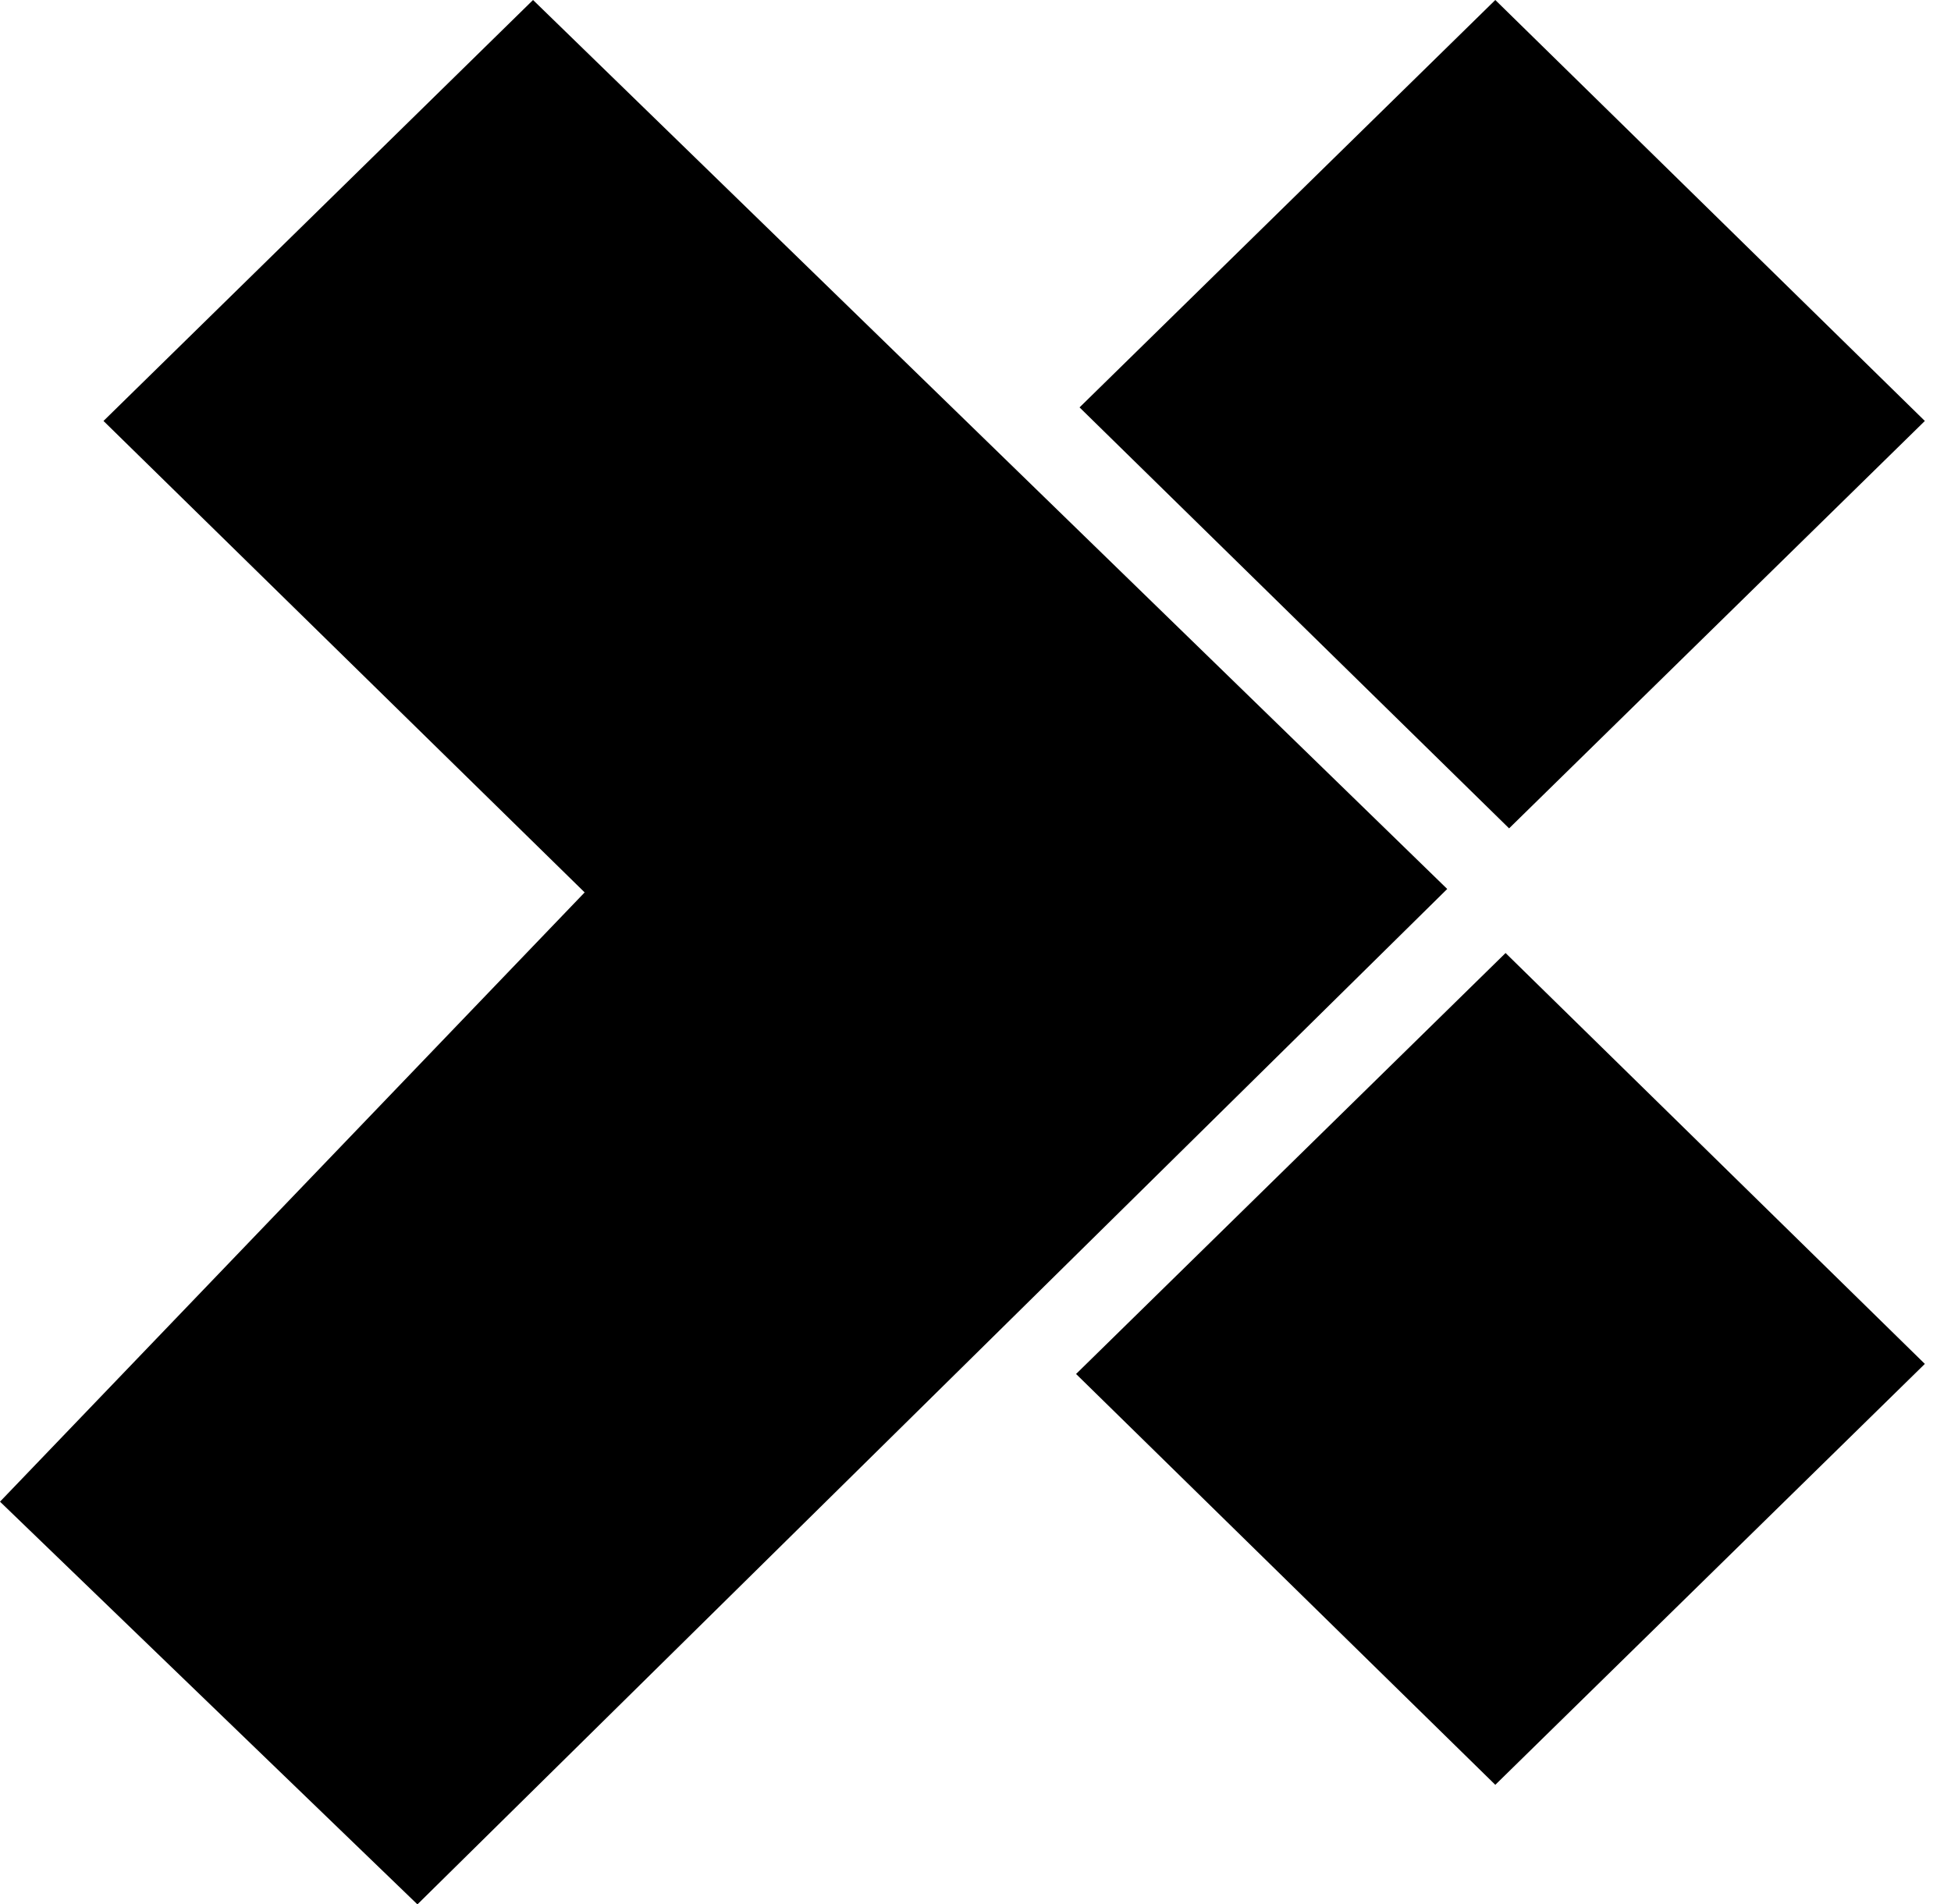
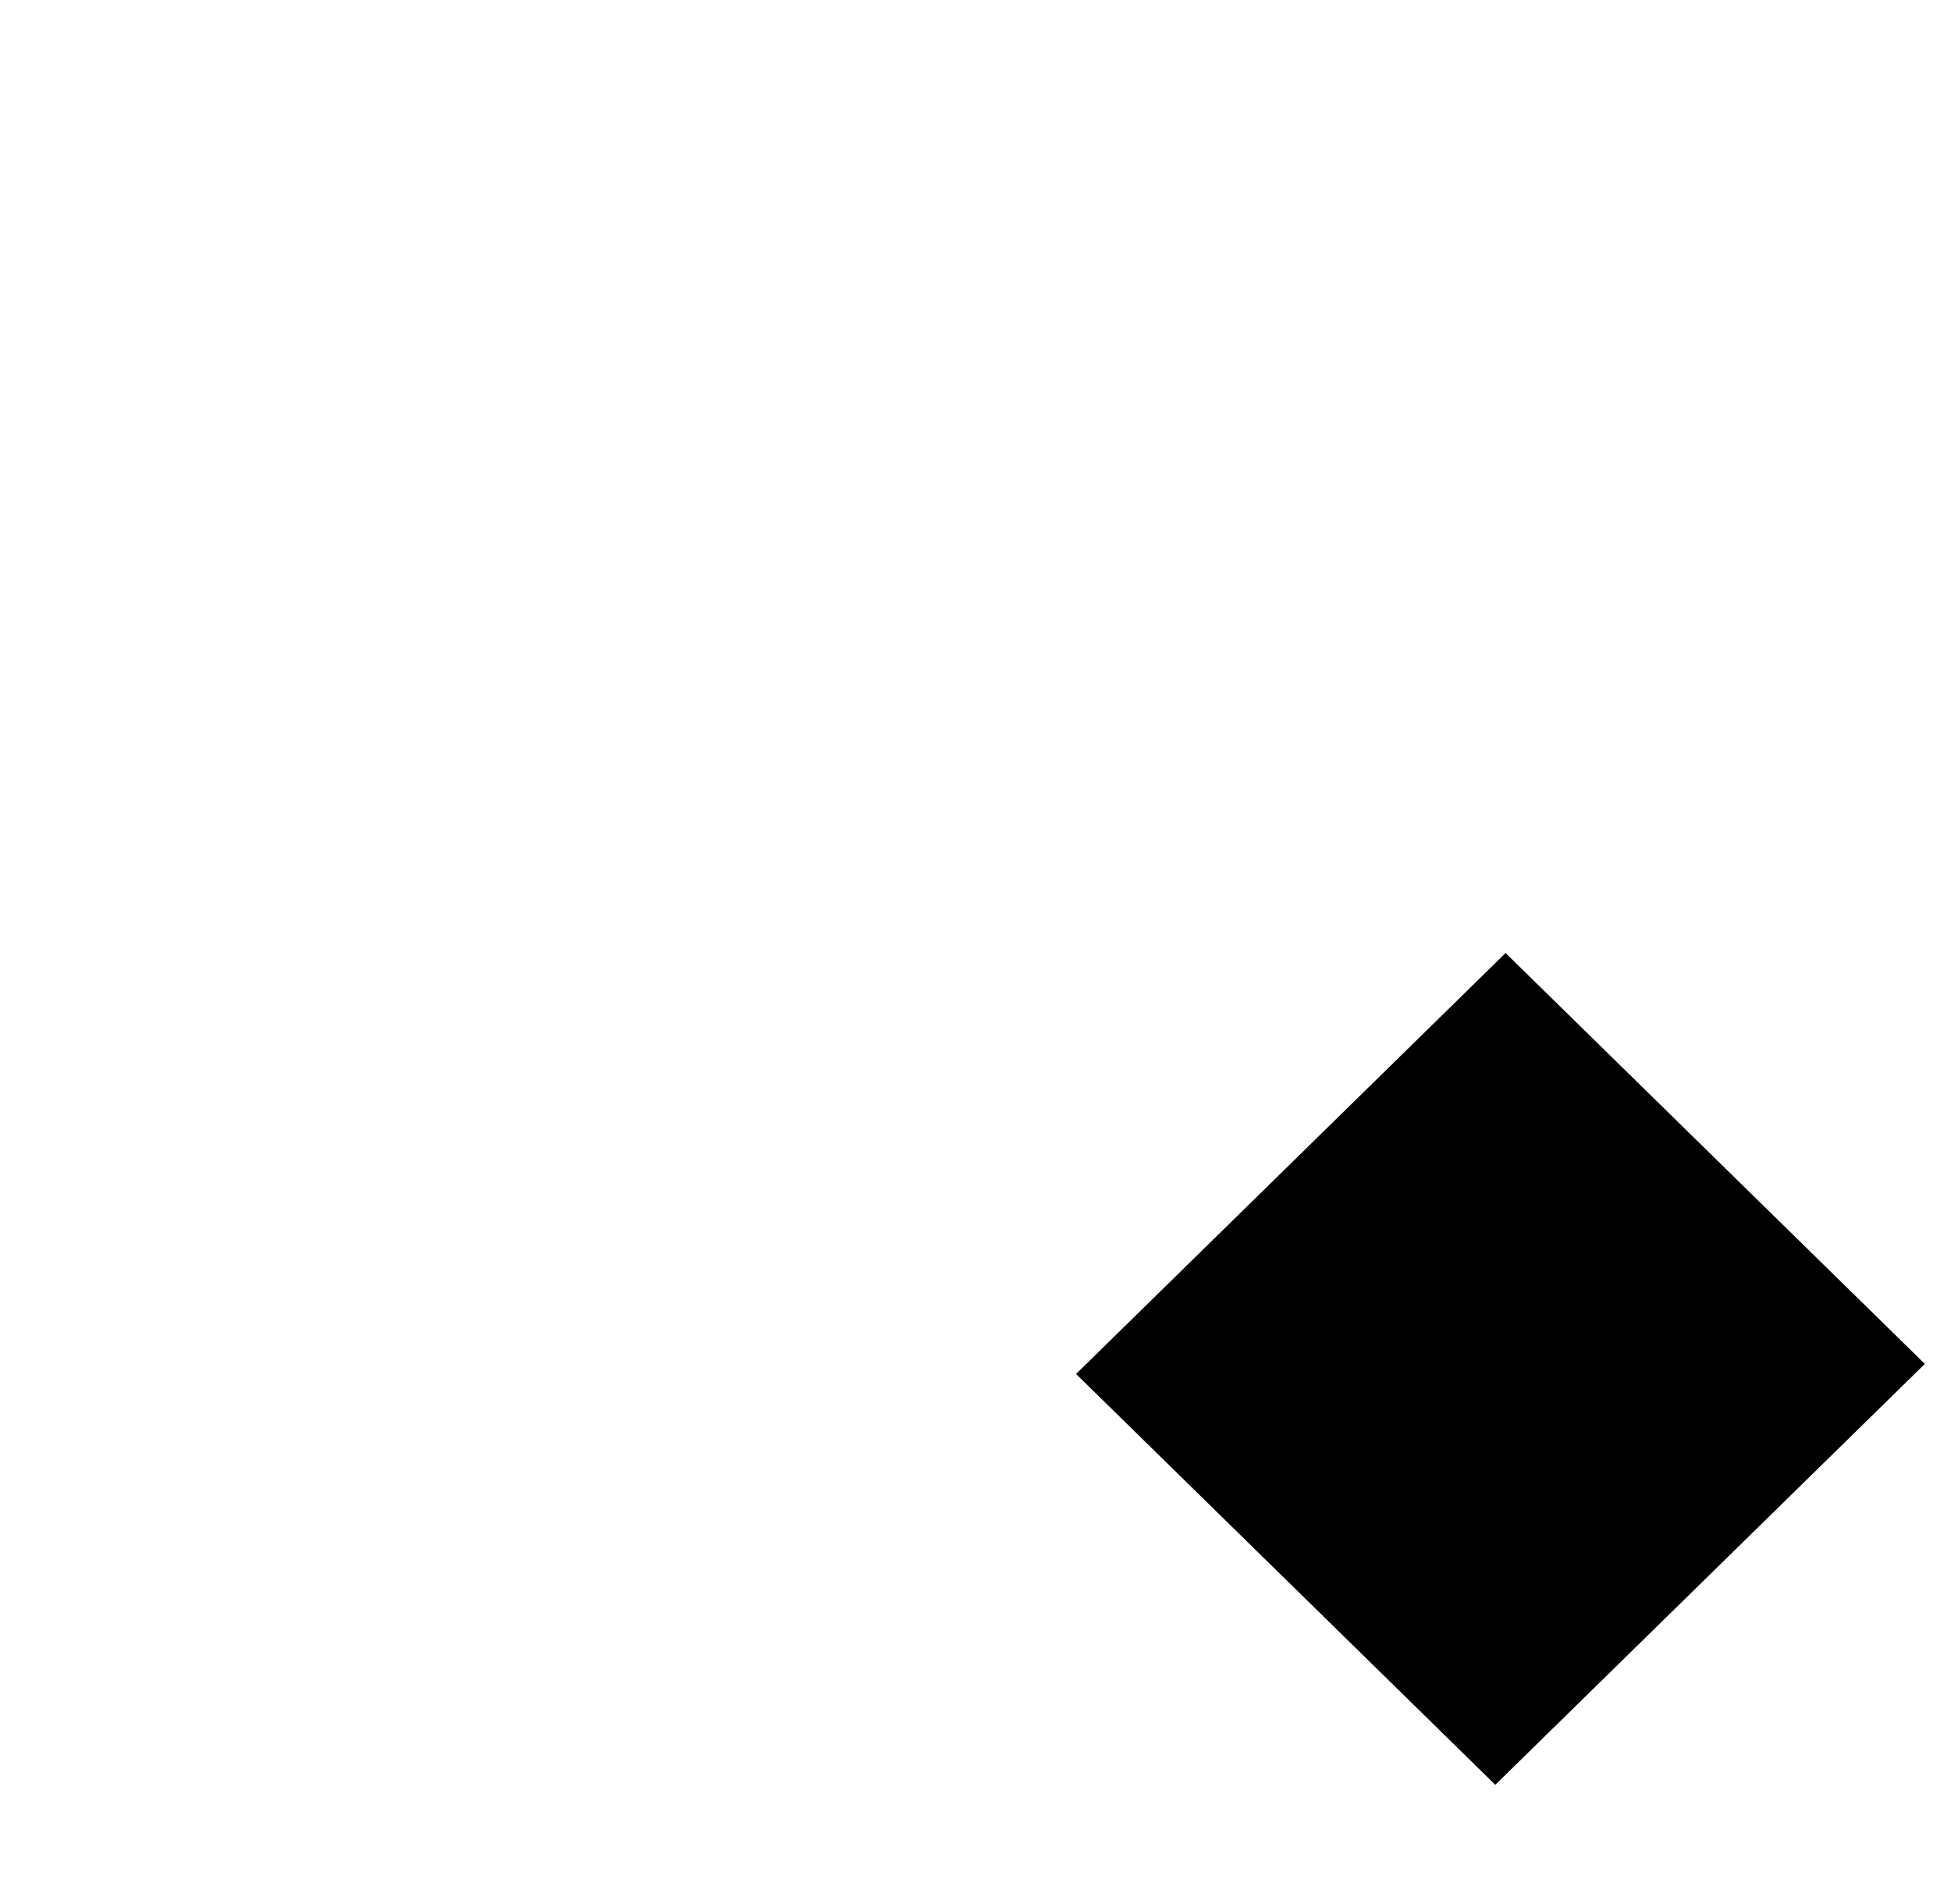
<svg xmlns="http://www.w3.org/2000/svg" width="42px" height="41px" viewBox="0 0 42 41" version="1.1">
  <title>favicon</title>
  <desc>Created with Sketch.</desc>
  <g id="Page-1" stroke="none" stroke-width="1" fill="none" fill-rule="evenodd">
    <g id="favicon" fill="#000000" fill-rule="nonzero">
-       <polyline id="Path" points="31.155 19.139 29.063 17.104 11.475 0 2.228 9.063 12.586 19.213 0 32.33 8.986 41 31.155 19.139" />
      <polyline id="Path" points="23.165 29.581 32.19 38.426 41.437 29.364 32.411 20.518 23.165 29.581" />
-       <polyline id="Path" points="23.24 8.771 32.487 17.834 41.437 9.063 32.19 0 23.24 8.771" />
    </g>
  </g>
</svg>